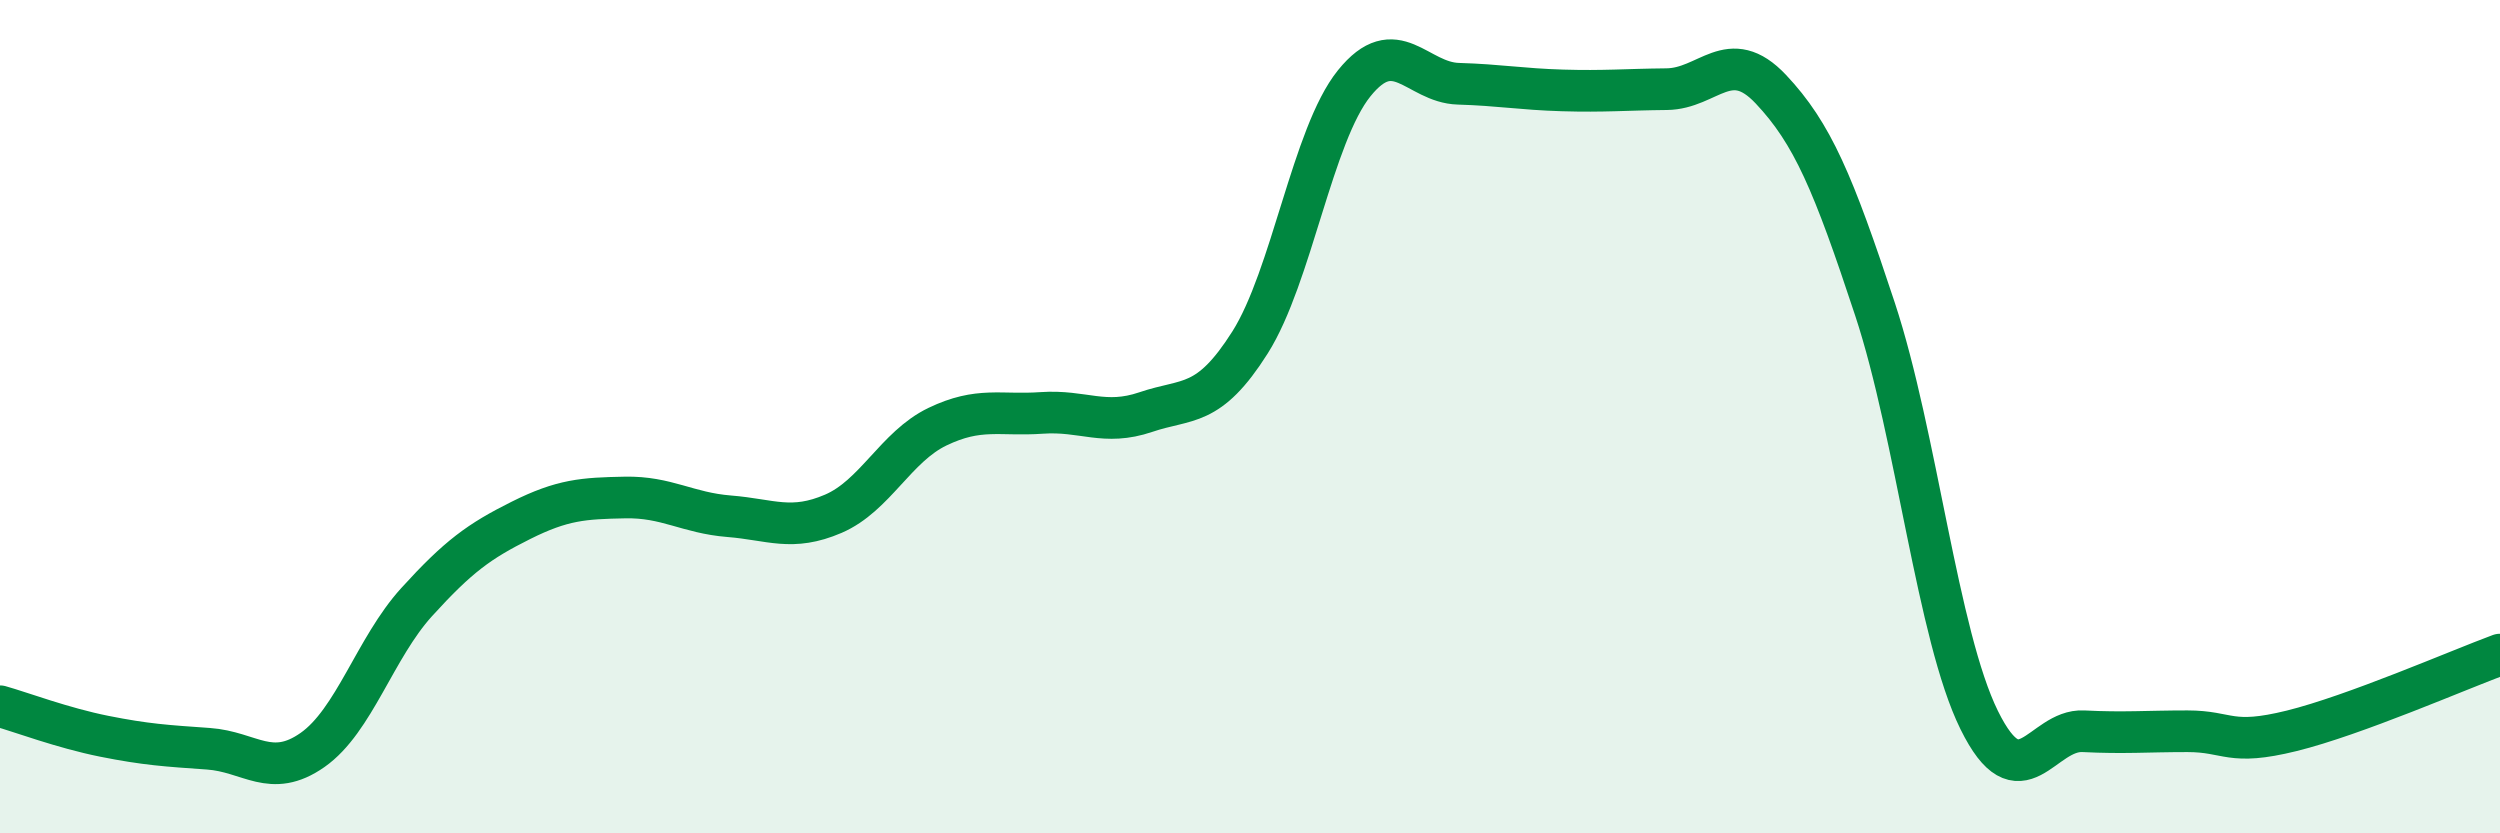
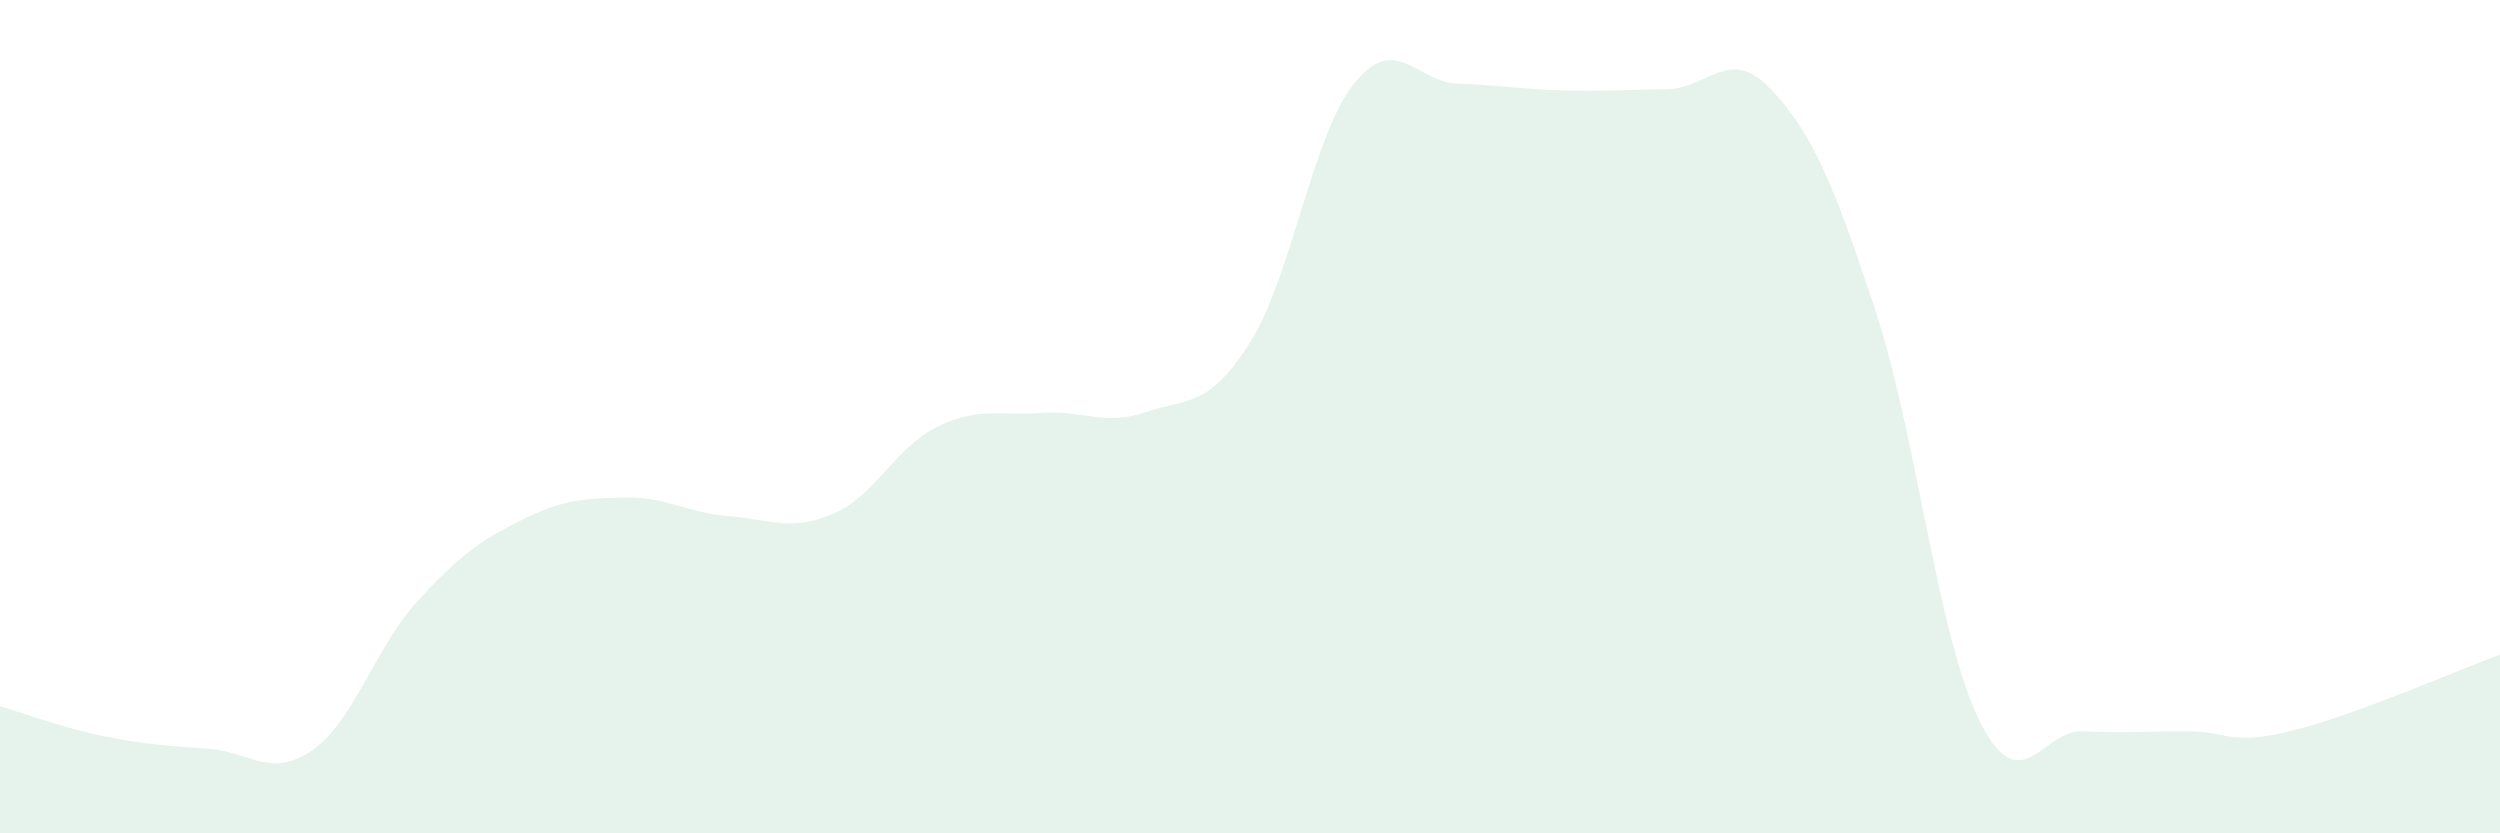
<svg xmlns="http://www.w3.org/2000/svg" width="60" height="20" viewBox="0 0 60 20">
  <path d="M 0,16.95 C 0.5,17.09 1.5,17.47 2.5,17.67 C 3.5,17.87 4,17.9 5,17.97 C 6,18.04 6.5,18.7 7.5,18 C 8.5,17.3 9,15.55 10,14.45 C 11,13.35 11.5,12.99 12.5,12.49 C 13.5,11.99 14,11.96 15,11.94 C 16,11.92 16.5,12.31 17.5,12.39 C 18.5,12.47 19,12.76 20,12.33 C 21,11.9 21.5,10.72 22.5,10.24 C 23.5,9.76 24,9.98 25,9.91 C 26,9.84 26.5,10.23 27.5,9.89 C 28.5,9.55 29,9.8 30,8.22 C 31,6.64 31.5,3.24 32.5,2 C 33.5,0.76 34,1.98 35,2.01 C 36,2.04 36.5,2.14 37.5,2.17 C 38.5,2.2 39,2.15 40,2.14 C 41,2.13 41.5,1.08 42.5,2.14 C 43.5,3.2 44,4.39 45,7.42 C 46,10.45 46.5,15.25 47.5,17.28 C 48.5,19.31 49,17.5 50,17.55 C 51,17.6 51.5,17.55 52.5,17.55 C 53.5,17.55 53.5,17.91 55,17.54 C 56.5,17.17 59,16.08 60,15.71L60 20L0 20Z" fill="#008740" opacity="0.1" stroke-linecap="round" stroke-linejoin="round" />
-   <path d="M 0,16.95 C 0.5,17.09 1.5,17.47 2.5,17.67 C 3.5,17.87 4,17.9 5,17.97 C 6,18.04 6.5,18.7 7.5,18 C 8.5,17.3 9,15.55 10,14.45 C 11,13.35 11.5,12.99 12.5,12.49 C 13.5,11.99 14,11.96 15,11.94 C 16,11.92 16.5,12.31 17.5,12.39 C 18.5,12.47 19,12.76 20,12.33 C 21,11.9 21.5,10.72 22.5,10.24 C 23.5,9.76 24,9.98 25,9.91 C 26,9.84 26.5,10.23 27.5,9.89 C 28.5,9.55 29,9.8 30,8.22 C 31,6.64 31.5,3.24 32.5,2 C 33.5,0.76 34,1.98 35,2.01 C 36,2.04 36.5,2.14 37.5,2.17 C 38.5,2.2 39,2.15 40,2.14 C 41,2.13 41.5,1.08 42.5,2.14 C 43.5,3.2 44,4.39 45,7.42 C 46,10.45 46.5,15.25 47.5,17.28 C 48.5,19.31 49,17.5 50,17.55 C 51,17.6 51.5,17.55 52.5,17.55 C 53.5,17.55 53.5,17.91 55,17.54 C 56.5,17.17 59,16.08 60,15.71" stroke="#008740" stroke-width="1" fill="none" stroke-linecap="round" stroke-linejoin="round" />
</svg>